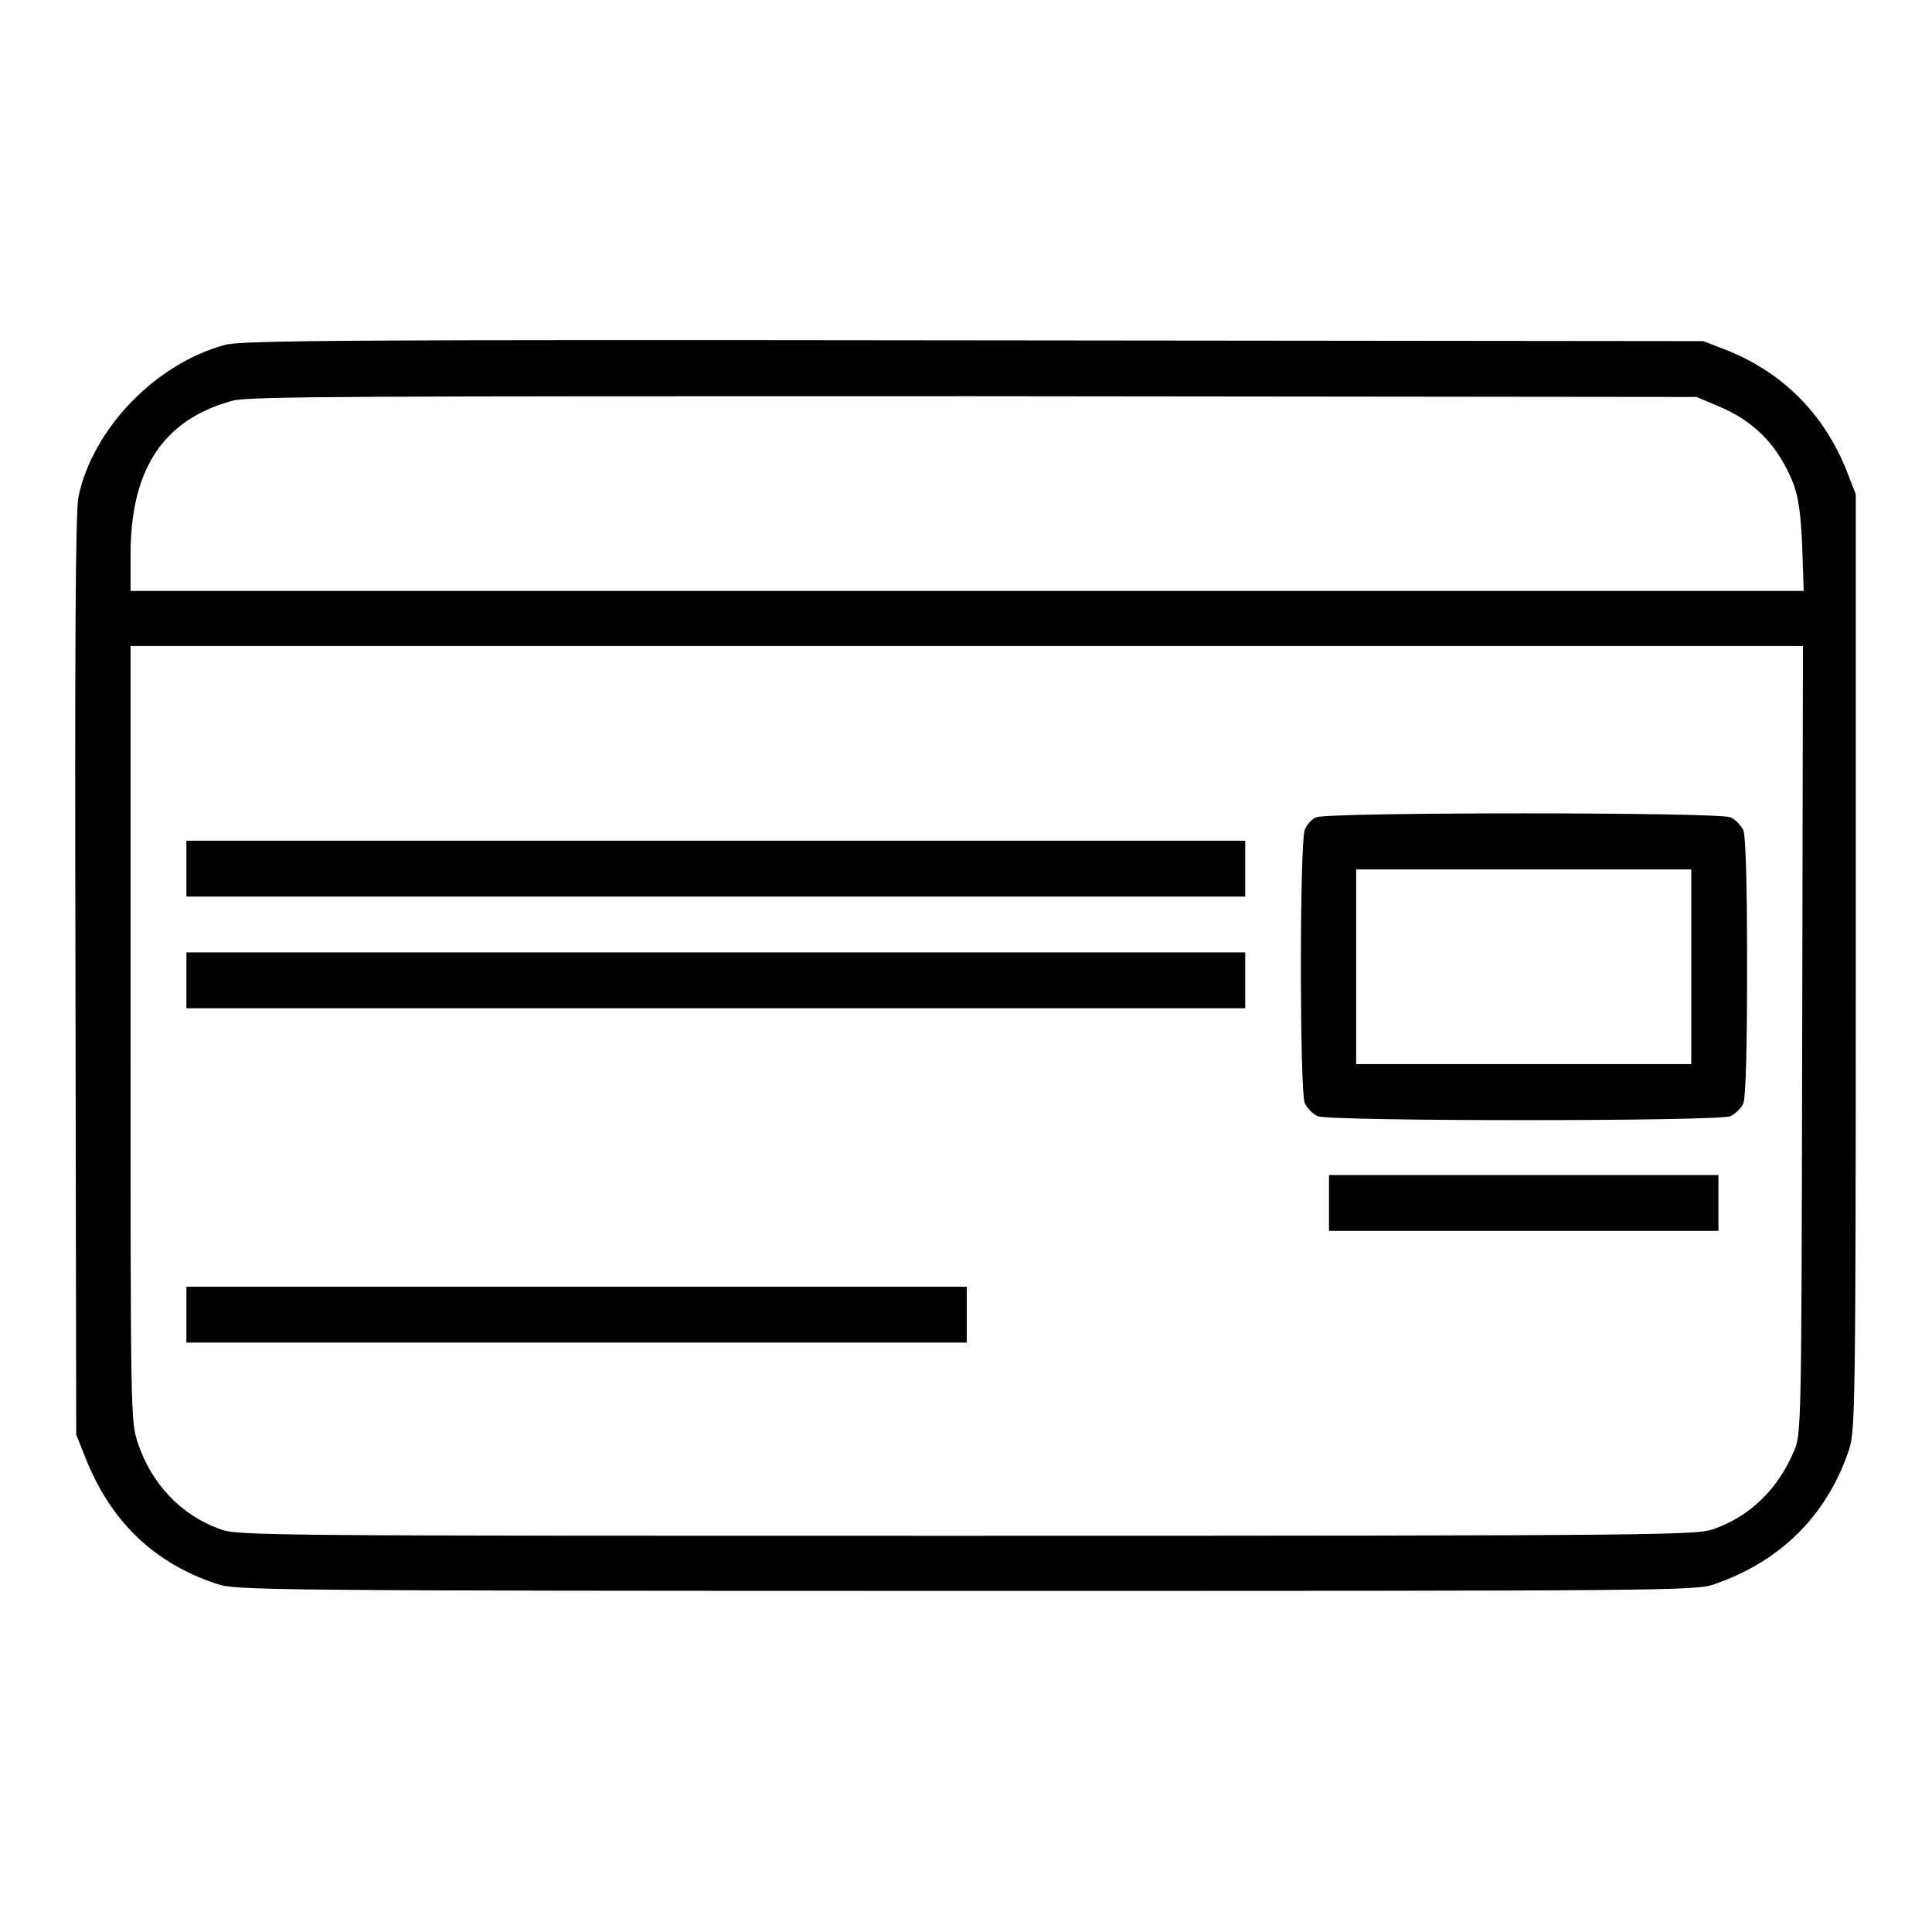
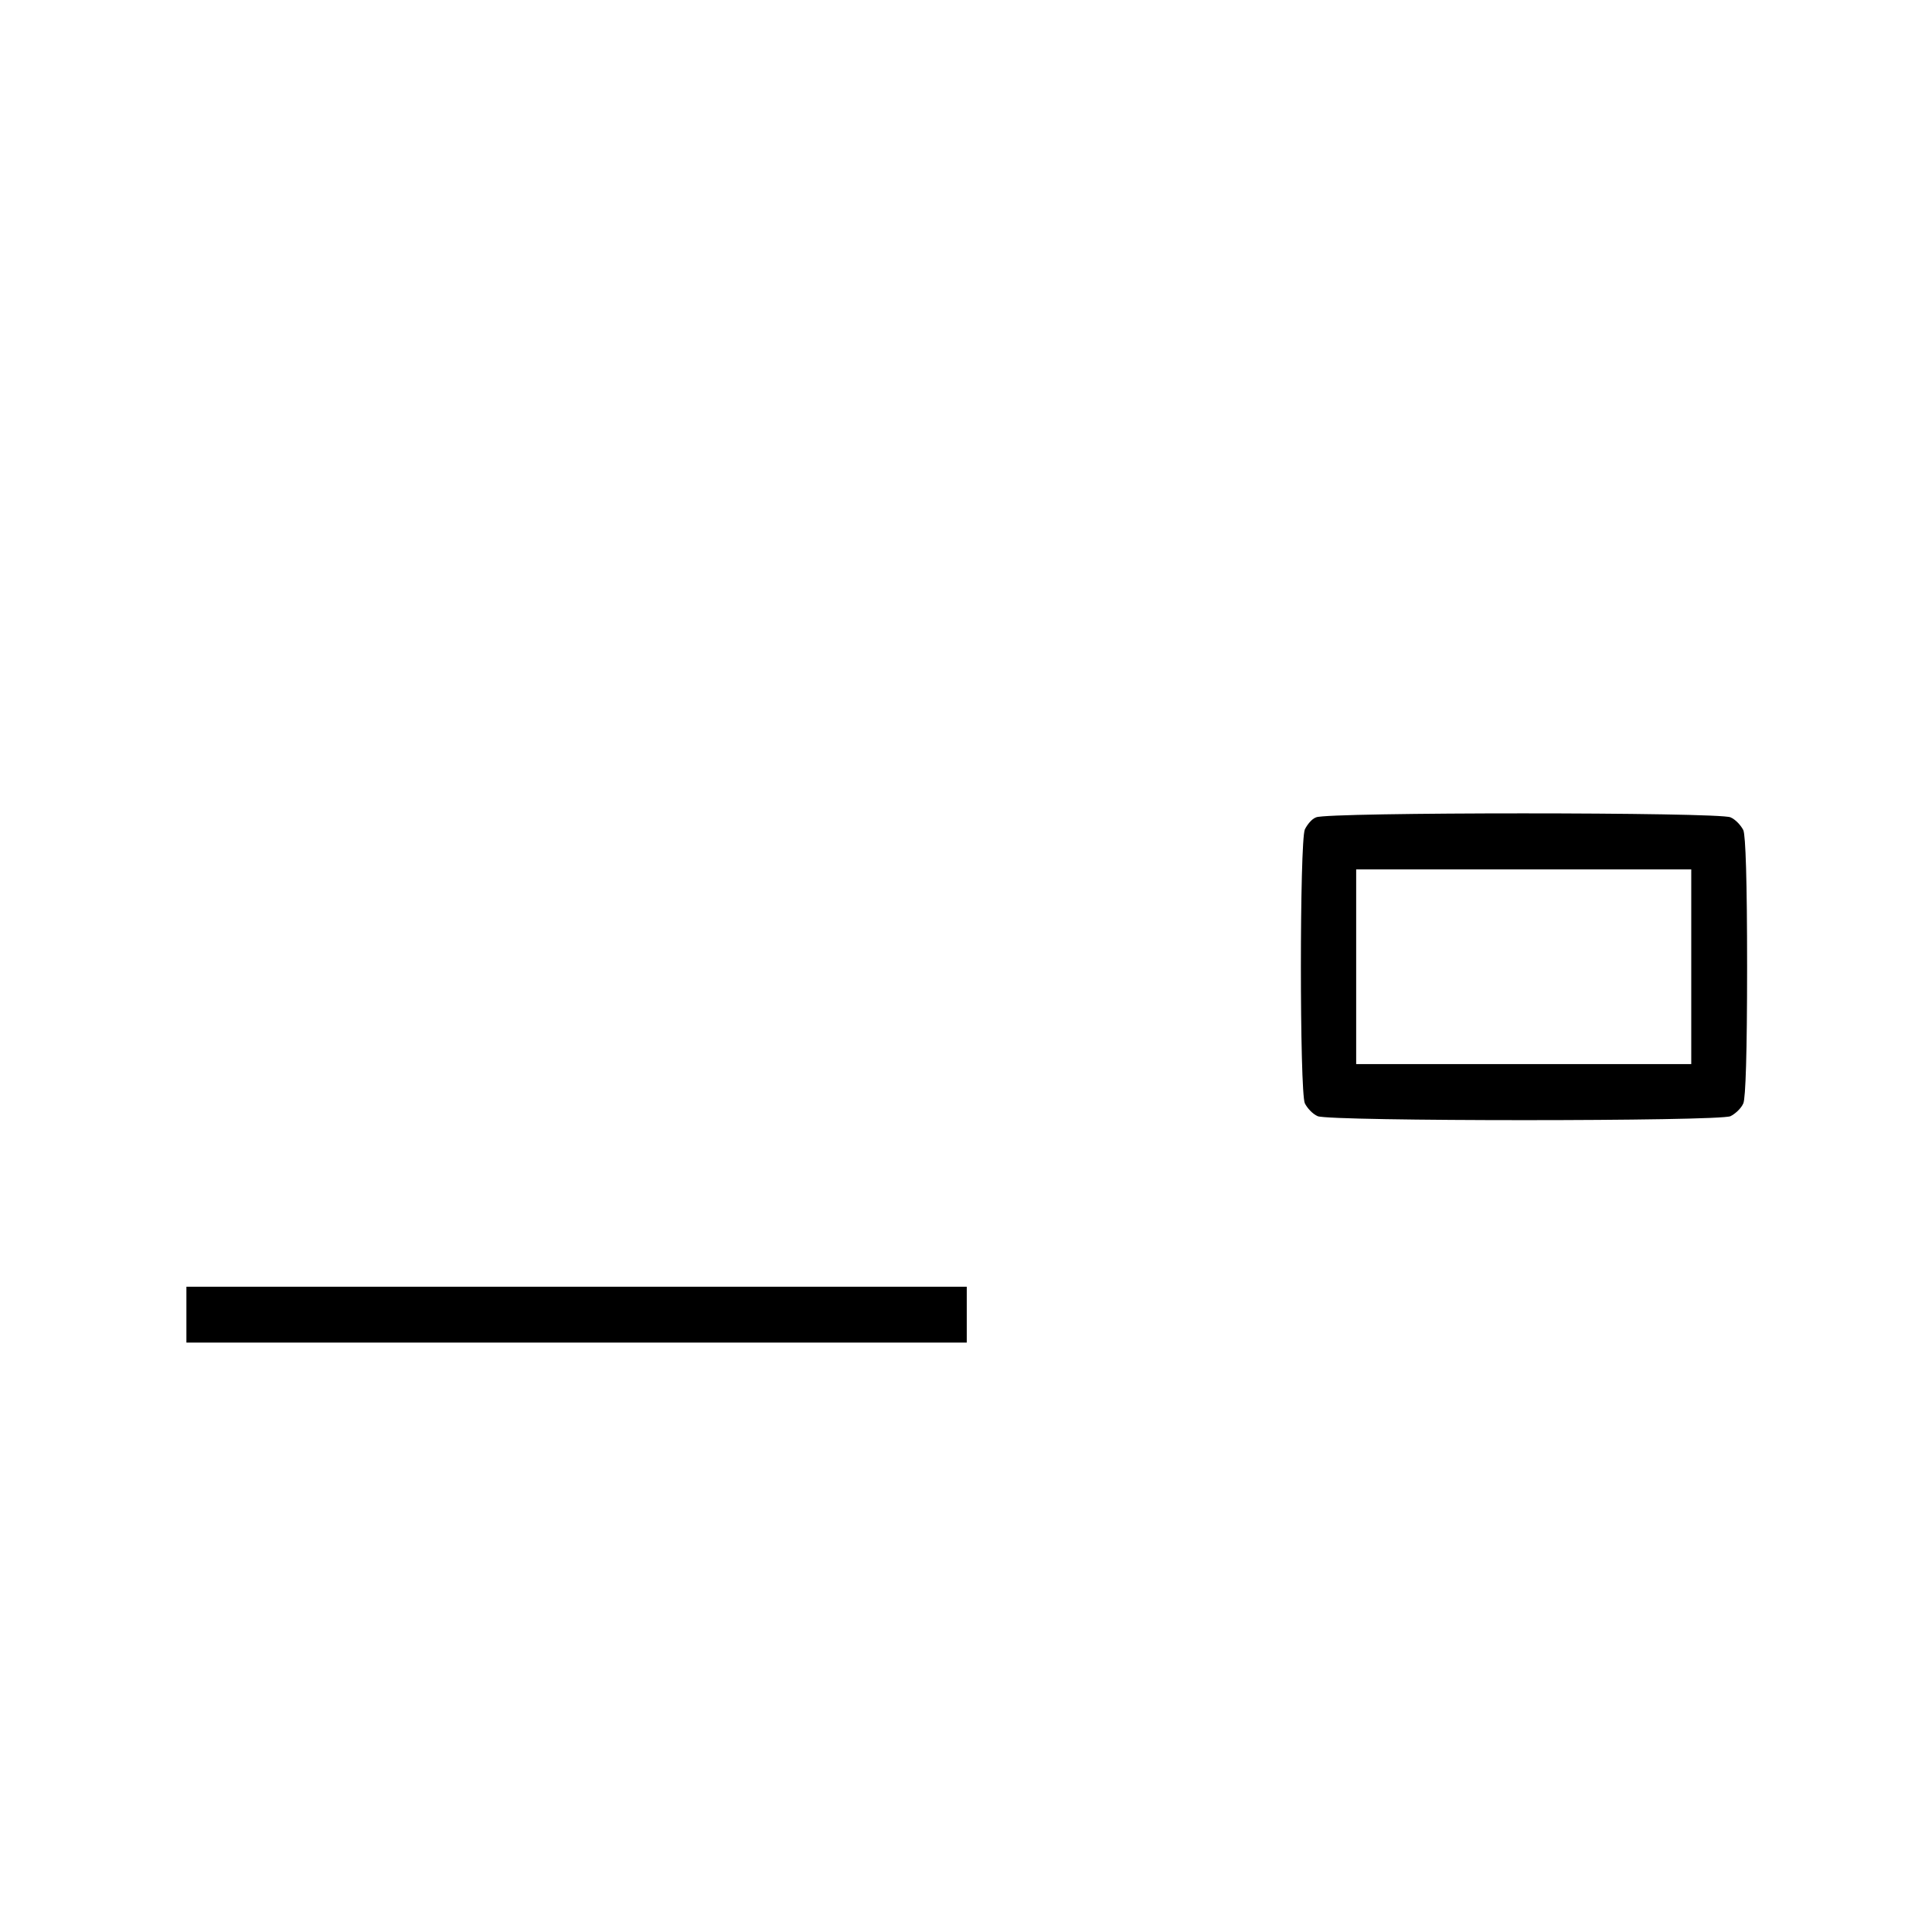
<svg xmlns="http://www.w3.org/2000/svg" version="1.1" x="0px" y="0px" viewBox="0 0 256 256" enable-background="new 0 0 256 256" xml:space="preserve">
  <g>
    <g>
      <g>
-         <path fill="#000000" d="M29.8,45.7c-9.2,2.5-17.5,11.1-19.4,20.1c-0.4,1.8-0.5,20.4-0.4,63.4l0.1,60.9l1.2,3c3.3,8.4,9,14,17.5,16.8c2.4,0.8,6,0.9,99.2,0.9s96.8,0,99.2-0.9c8.7-3,14.9-9.1,17.8-17.8c0.8-2.4,0.9-5.2,0.9-64.6V65.5l-1.2-3.1c-3-7.5-8.4-13-15.9-16l-3.1-1.2L129,45.1C45.7,45,32,45.1,29.8,45.7z M227.4,53.7c5,2,8.2,5.3,10.2,10.3c0.7,1.9,1,3.8,1.2,8.4l0.2,5.9H128.1H17.3v-4.8c0-11.3,4.3-17.9,13.5-20.4c2-0.6,16.7-0.6,98.2-0.6l95.8,0.1L227.4,53.7z M238.8,137.8c-0.1,51.2-0.1,52.3-1.1,54.5c-2.1,5-5.8,8.6-10.6,10.3c-2.3,0.8-5.2,0.9-99,0.9s-96.7,0-99-0.9c-5.2-1.9-9-6-10.8-11.3c-1-2.9-1-3.6-1-54.3V85.6h110.8h110.8L238.8,137.8z" />
        <path fill="#000000" d="M174.4,108.3c-0.6,0.2-1.2,1-1.5,1.6c-0.7,1.6-0.7,34.8,0,36.3c0.3,0.6,1,1.4,1.7,1.7c1.6,0.7,53.2,0.7,54.7,0c0.6-0.3,1.4-1,1.7-1.7c0.3-0.7,0.5-6.6,0.5-18.1s-0.2-17.4-0.5-18.1c-0.3-0.6-1-1.4-1.7-1.7C227.8,107.6,175.8,107.6,174.4,108.3z M224.1,128.1V141h-22.2h-22.2v-12.9v-12.9h22.2h22.2V128.1z" />
-         <path fill="#000000" d="M24.7,115.1v3.7h70.2H165v-3.7v-3.7H94.9H24.7V115.1L24.7,115.1z" />
-         <path fill="#000000" d="M24.7,129.9v3.7h70.2H165v-3.7v-3.7H94.9H24.7V129.9L24.7,129.9z" />
-         <path fill="#000000" d="M176.1,159.4v3.7h25.8h25.8v-3.7v-3.7h-25.8h-25.8V159.4z" />
        <path fill="#000000" d="M24.7,174.2v3.7h51.7h51.7v-3.7v-3.7H76.4H24.7V174.2z" />
      </g>
    </g>
  </g>
</svg>